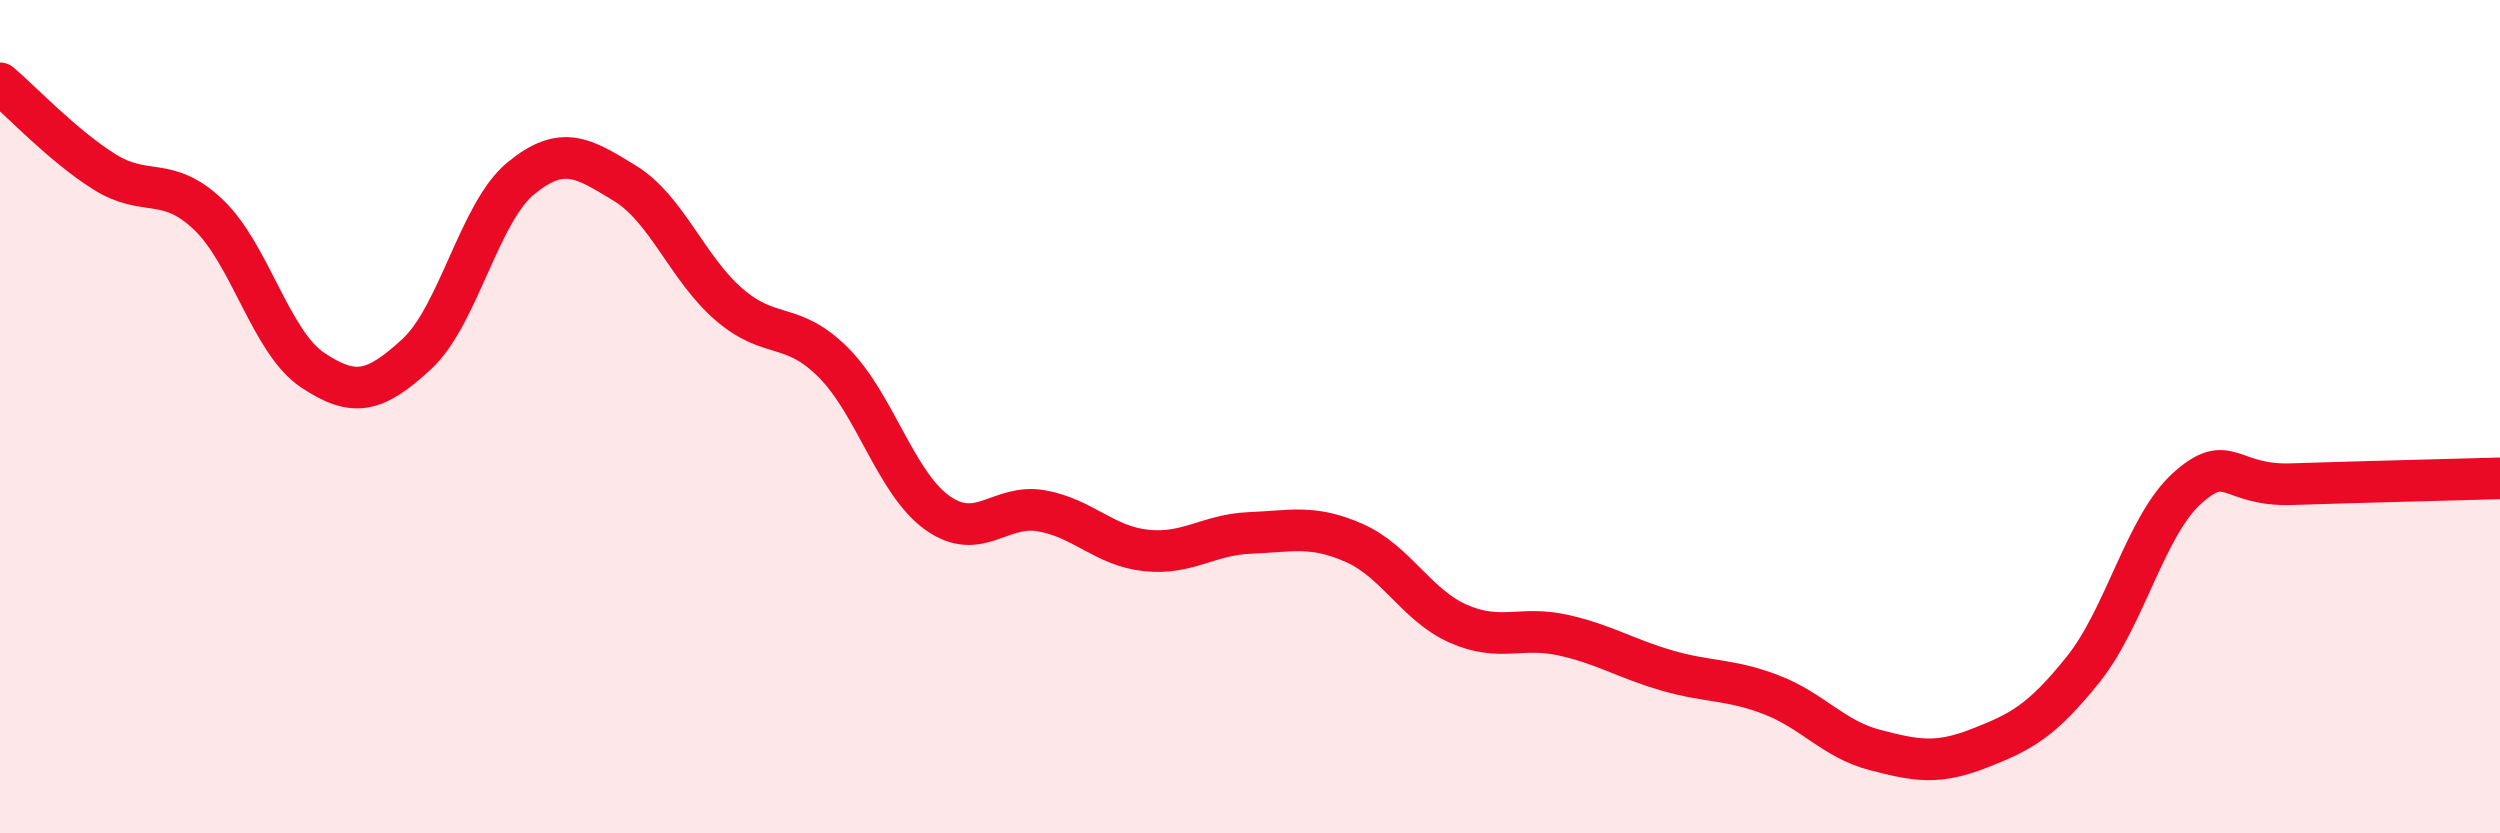
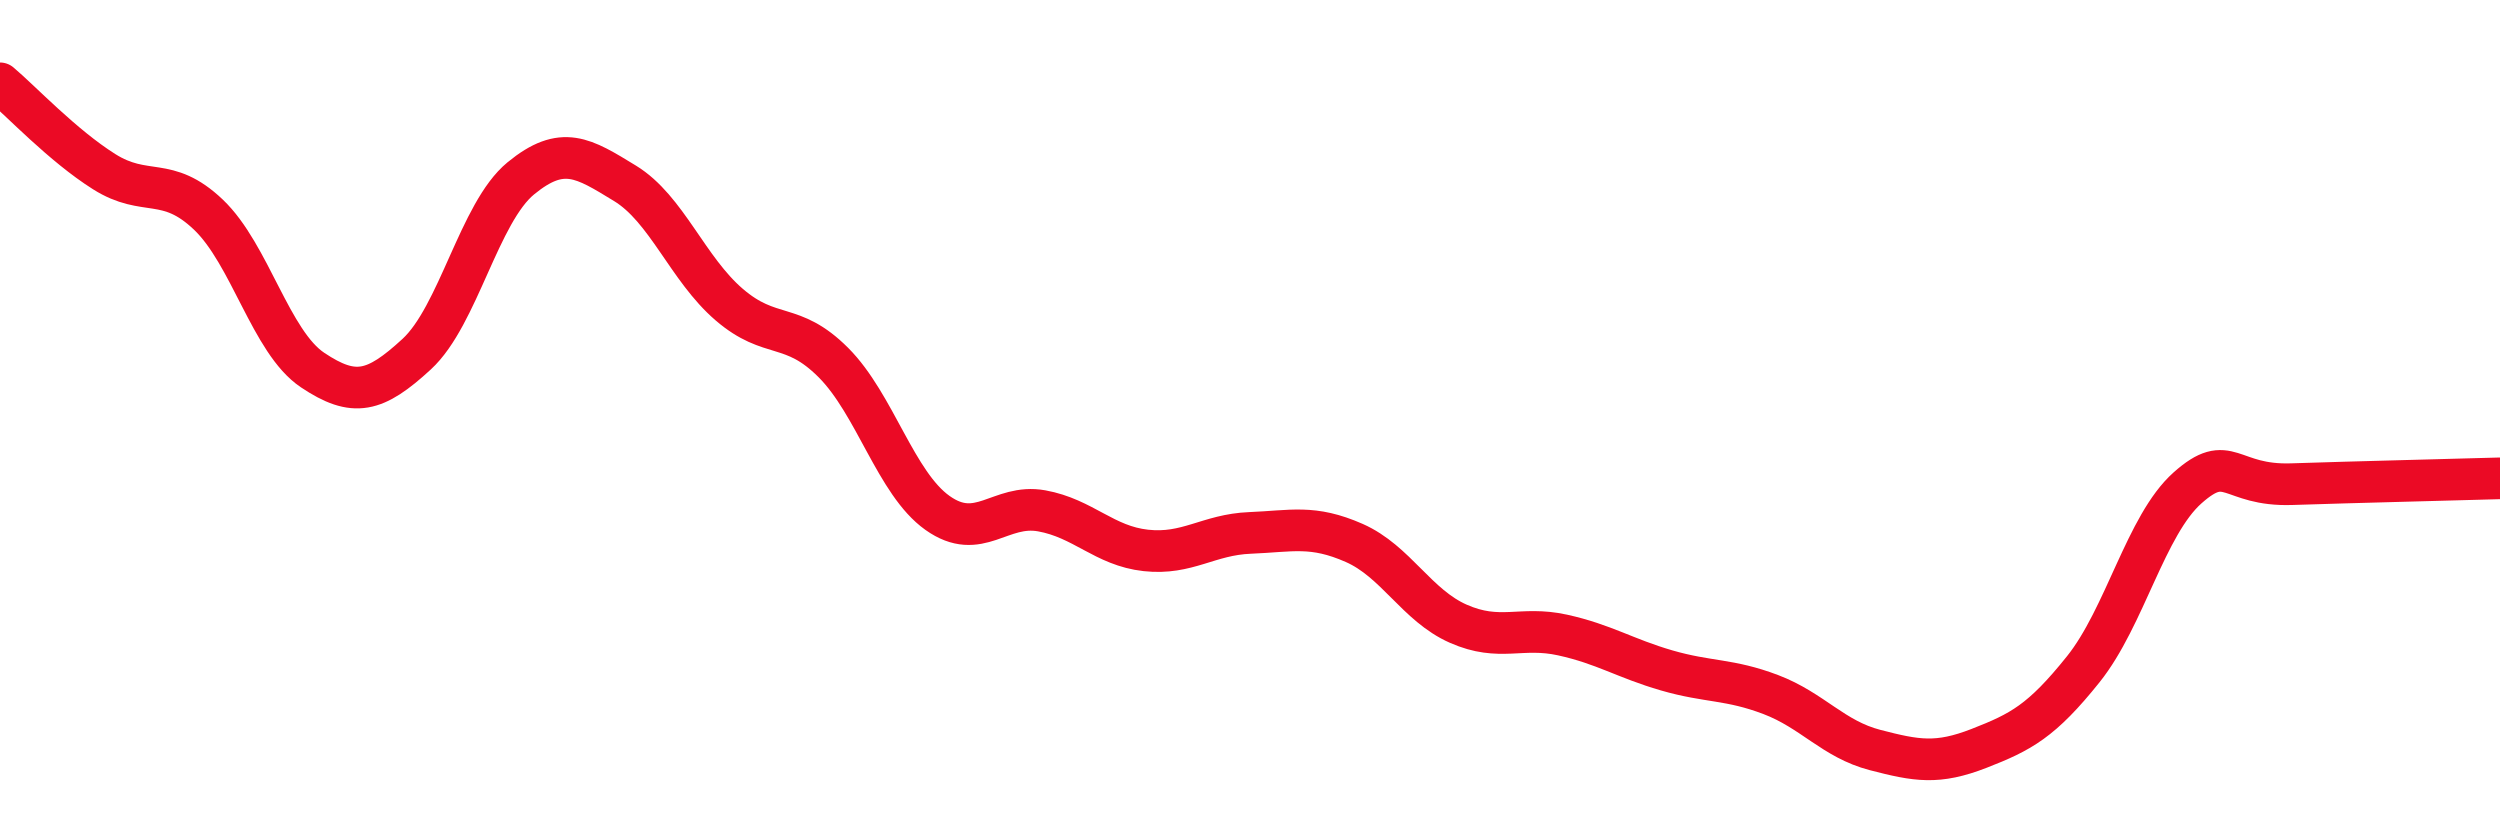
<svg xmlns="http://www.w3.org/2000/svg" width="60" height="20" viewBox="0 0 60 20">
-   <path d="M 0,2 C 0.5,2.42 1.5,3.49 2.5,4.12 C 3.5,4.75 4,4.2 5,5.15 C 6,6.1 6.5,8.21 7.5,8.88 C 8.5,9.55 9,9.42 10,8.5 C 11,7.58 11.5,5.1 12.5,4.28 C 13.5,3.46 14,3.79 15,4.4 C 16,5.01 16.5,6.45 17.5,7.31 C 18.5,8.17 19,7.7 20,8.7 C 21,9.7 21.5,11.6 22.5,12.31 C 23.5,13.02 24,12.08 25,12.26 C 26,12.44 26.5,13.1 27.5,13.21 C 28.5,13.32 29,12.83 30,12.79 C 31,12.75 31.5,12.59 32.5,13.03 C 33.5,13.47 34,14.53 35,14.97 C 36,15.41 36.5,15.02 37.5,15.24 C 38.5,15.46 39,15.8 40,16.09 C 41,16.38 41.5,16.29 42.5,16.67 C 43.5,17.05 44,17.74 45,18 C 46,18.26 46.5,18.35 47.5,17.96 C 48.5,17.57 49,17.31 50,16.06 C 51,14.81 51.5,12.6 52.5,11.71 C 53.5,10.82 53.5,11.67 55,11.62 C 56.5,11.57 59,11.51 60,11.48L60 20L0 20Z" fill="#EB0A25" opacity="0.1" stroke-linecap="round" stroke-linejoin="round" />
  <path d="M 0,2 C 0.5,2.42 1.5,3.49 2.5,4.12 C 3.5,4.75 4,4.2 5,5.15 C 6,6.1 6.5,8.21 7.5,8.88 C 8.5,9.55 9,9.42 10,8.5 C 11,7.58 11.5,5.1 12.5,4.28 C 13.5,3.46 14,3.79 15,4.4 C 16,5.01 16.5,6.45 17.5,7.31 C 18.5,8.17 19,7.7 20,8.7 C 21,9.7 21.5,11.6 22.5,12.31 C 23.5,13.02 24,12.08 25,12.26 C 26,12.44 26.5,13.1 27.5,13.21 C 28.5,13.32 29,12.83 30,12.79 C 31,12.75 31.5,12.59 32.5,13.03 C 33.5,13.47 34,14.53 35,14.97 C 36,15.41 36.5,15.02 37.5,15.24 C 38.5,15.46 39,15.8 40,16.09 C 41,16.38 41.5,16.29 42.5,16.67 C 43.5,17.05 44,17.74 45,18 C 46,18.26 46.5,18.35 47.5,17.96 C 48.5,17.57 49,17.31 50,16.06 C 51,14.81 51.5,12.6 52.5,11.71 C 53.5,10.82 53.5,11.67 55,11.62 C 56.5,11.57 59,11.51 60,11.48" stroke="#EB0A25" stroke-width="1" fill="none" stroke-linecap="round" stroke-linejoin="round" />
</svg>